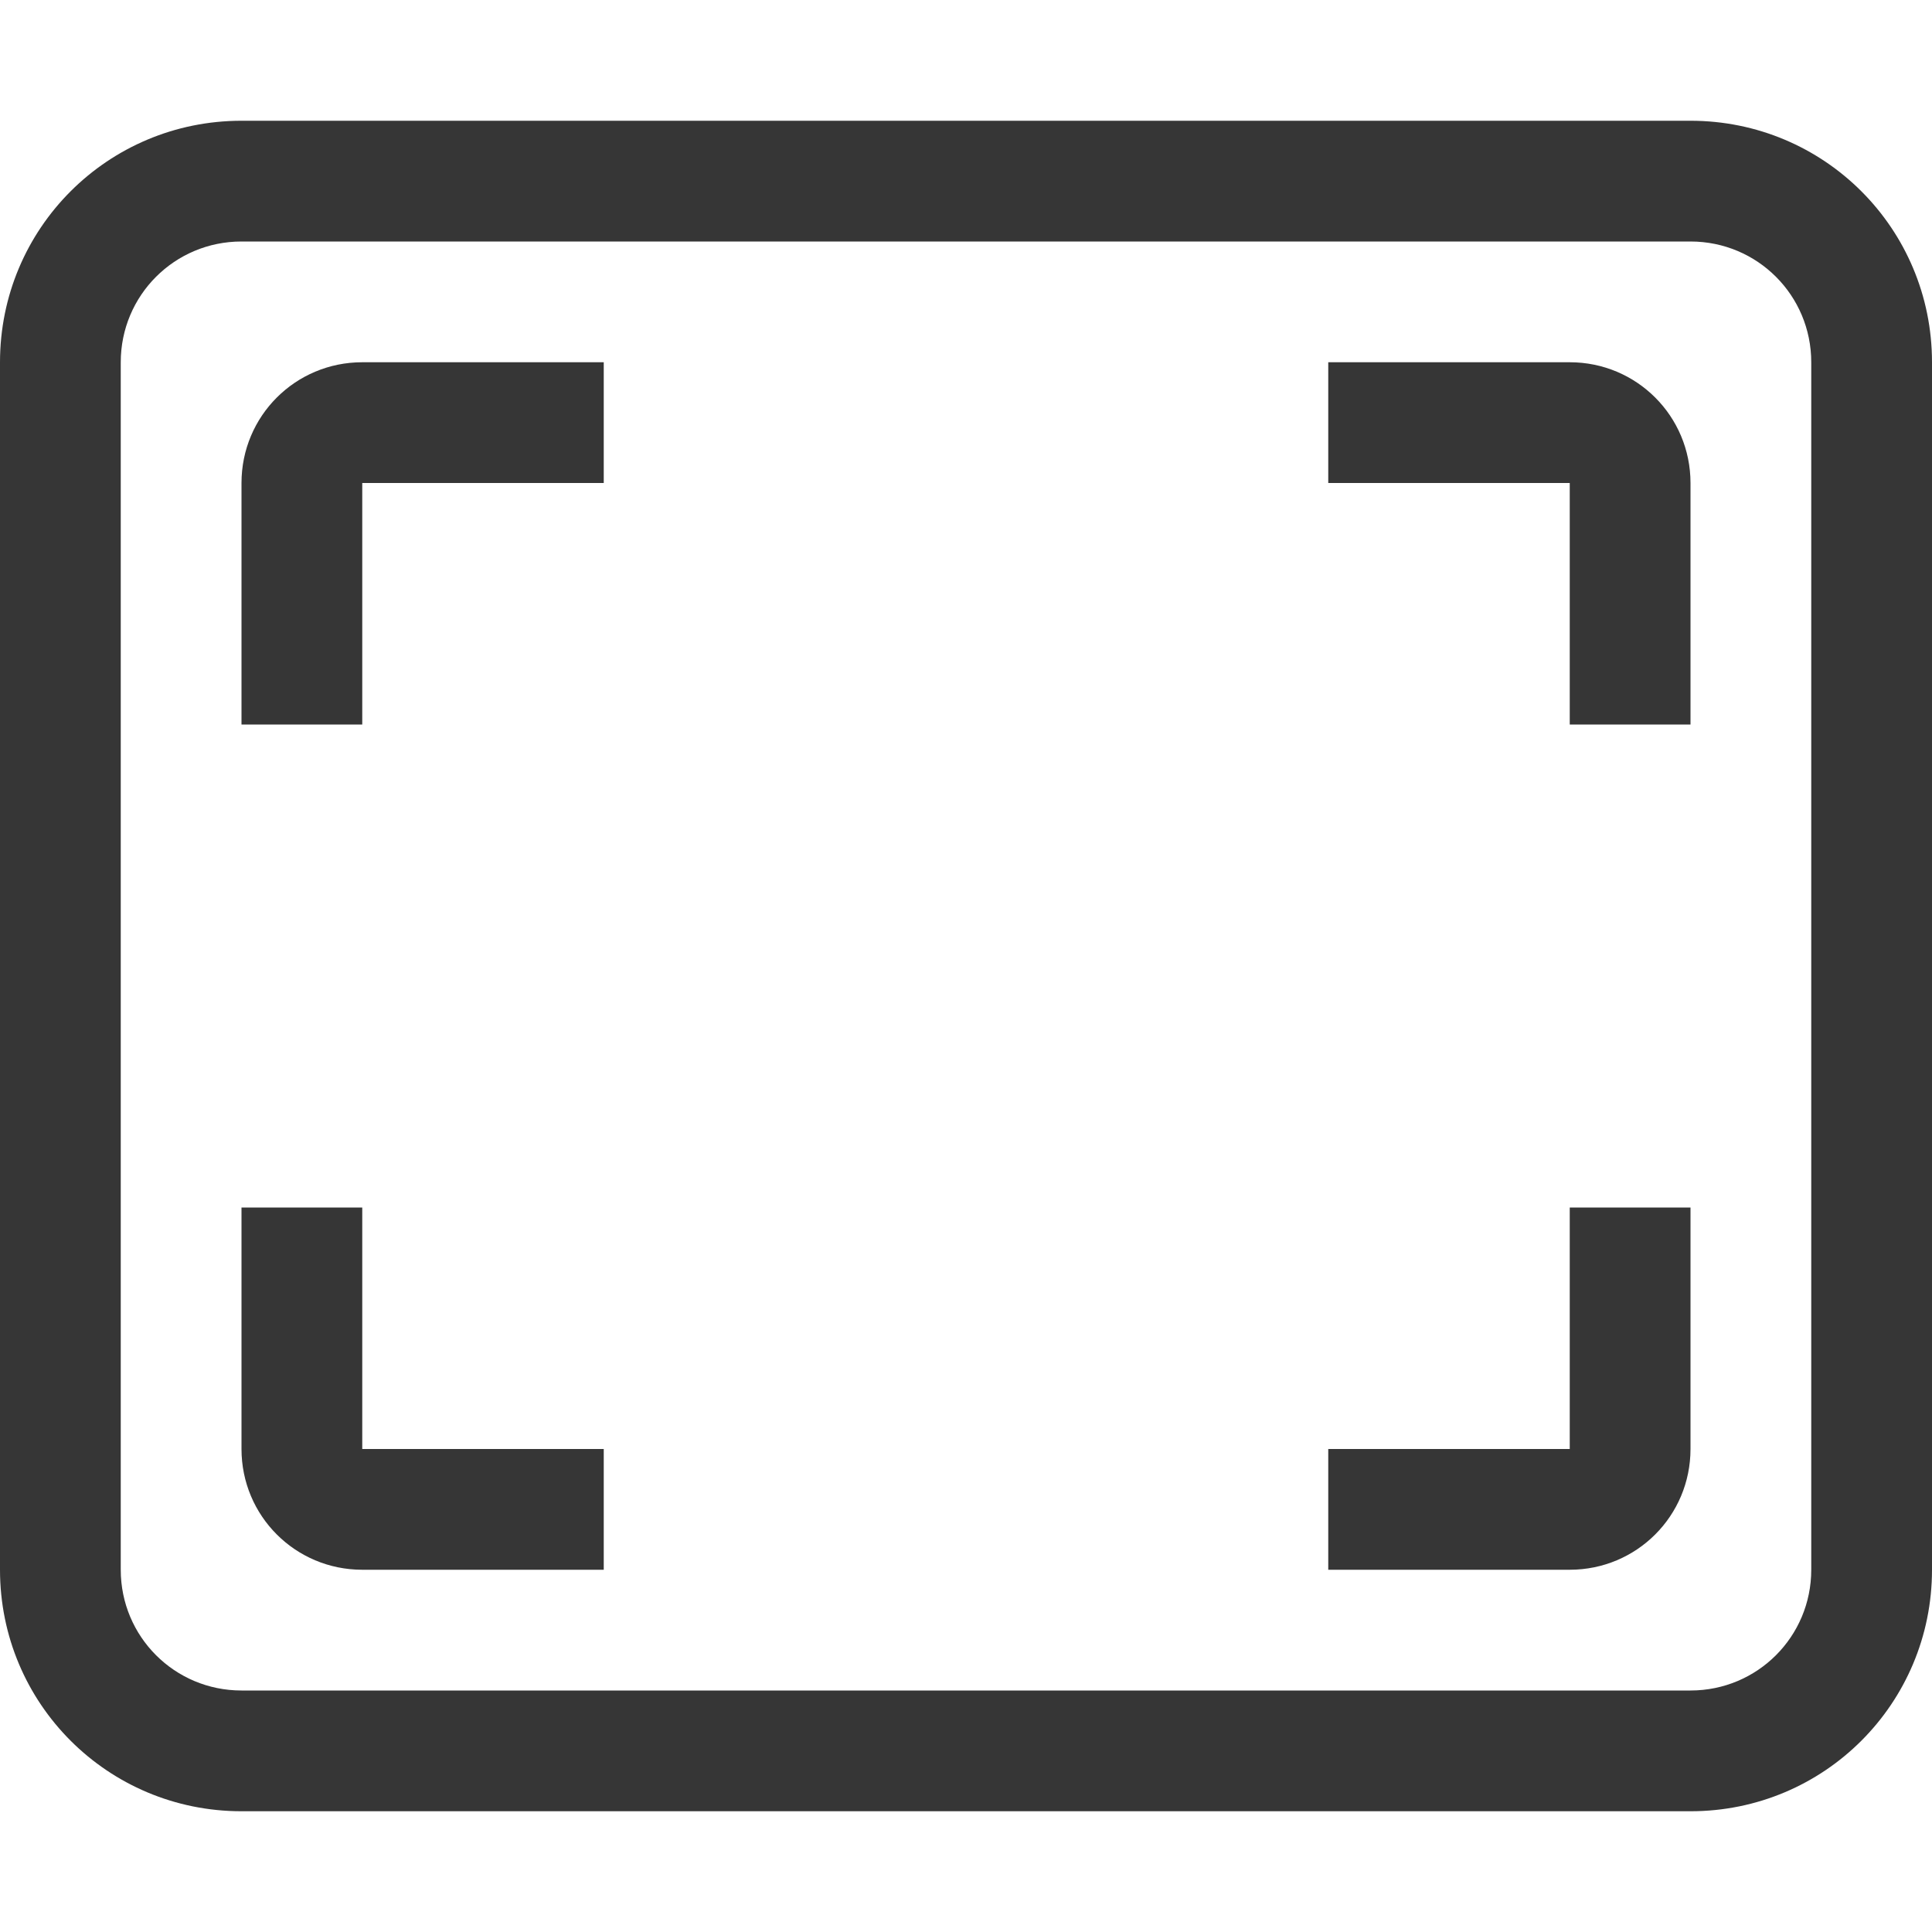
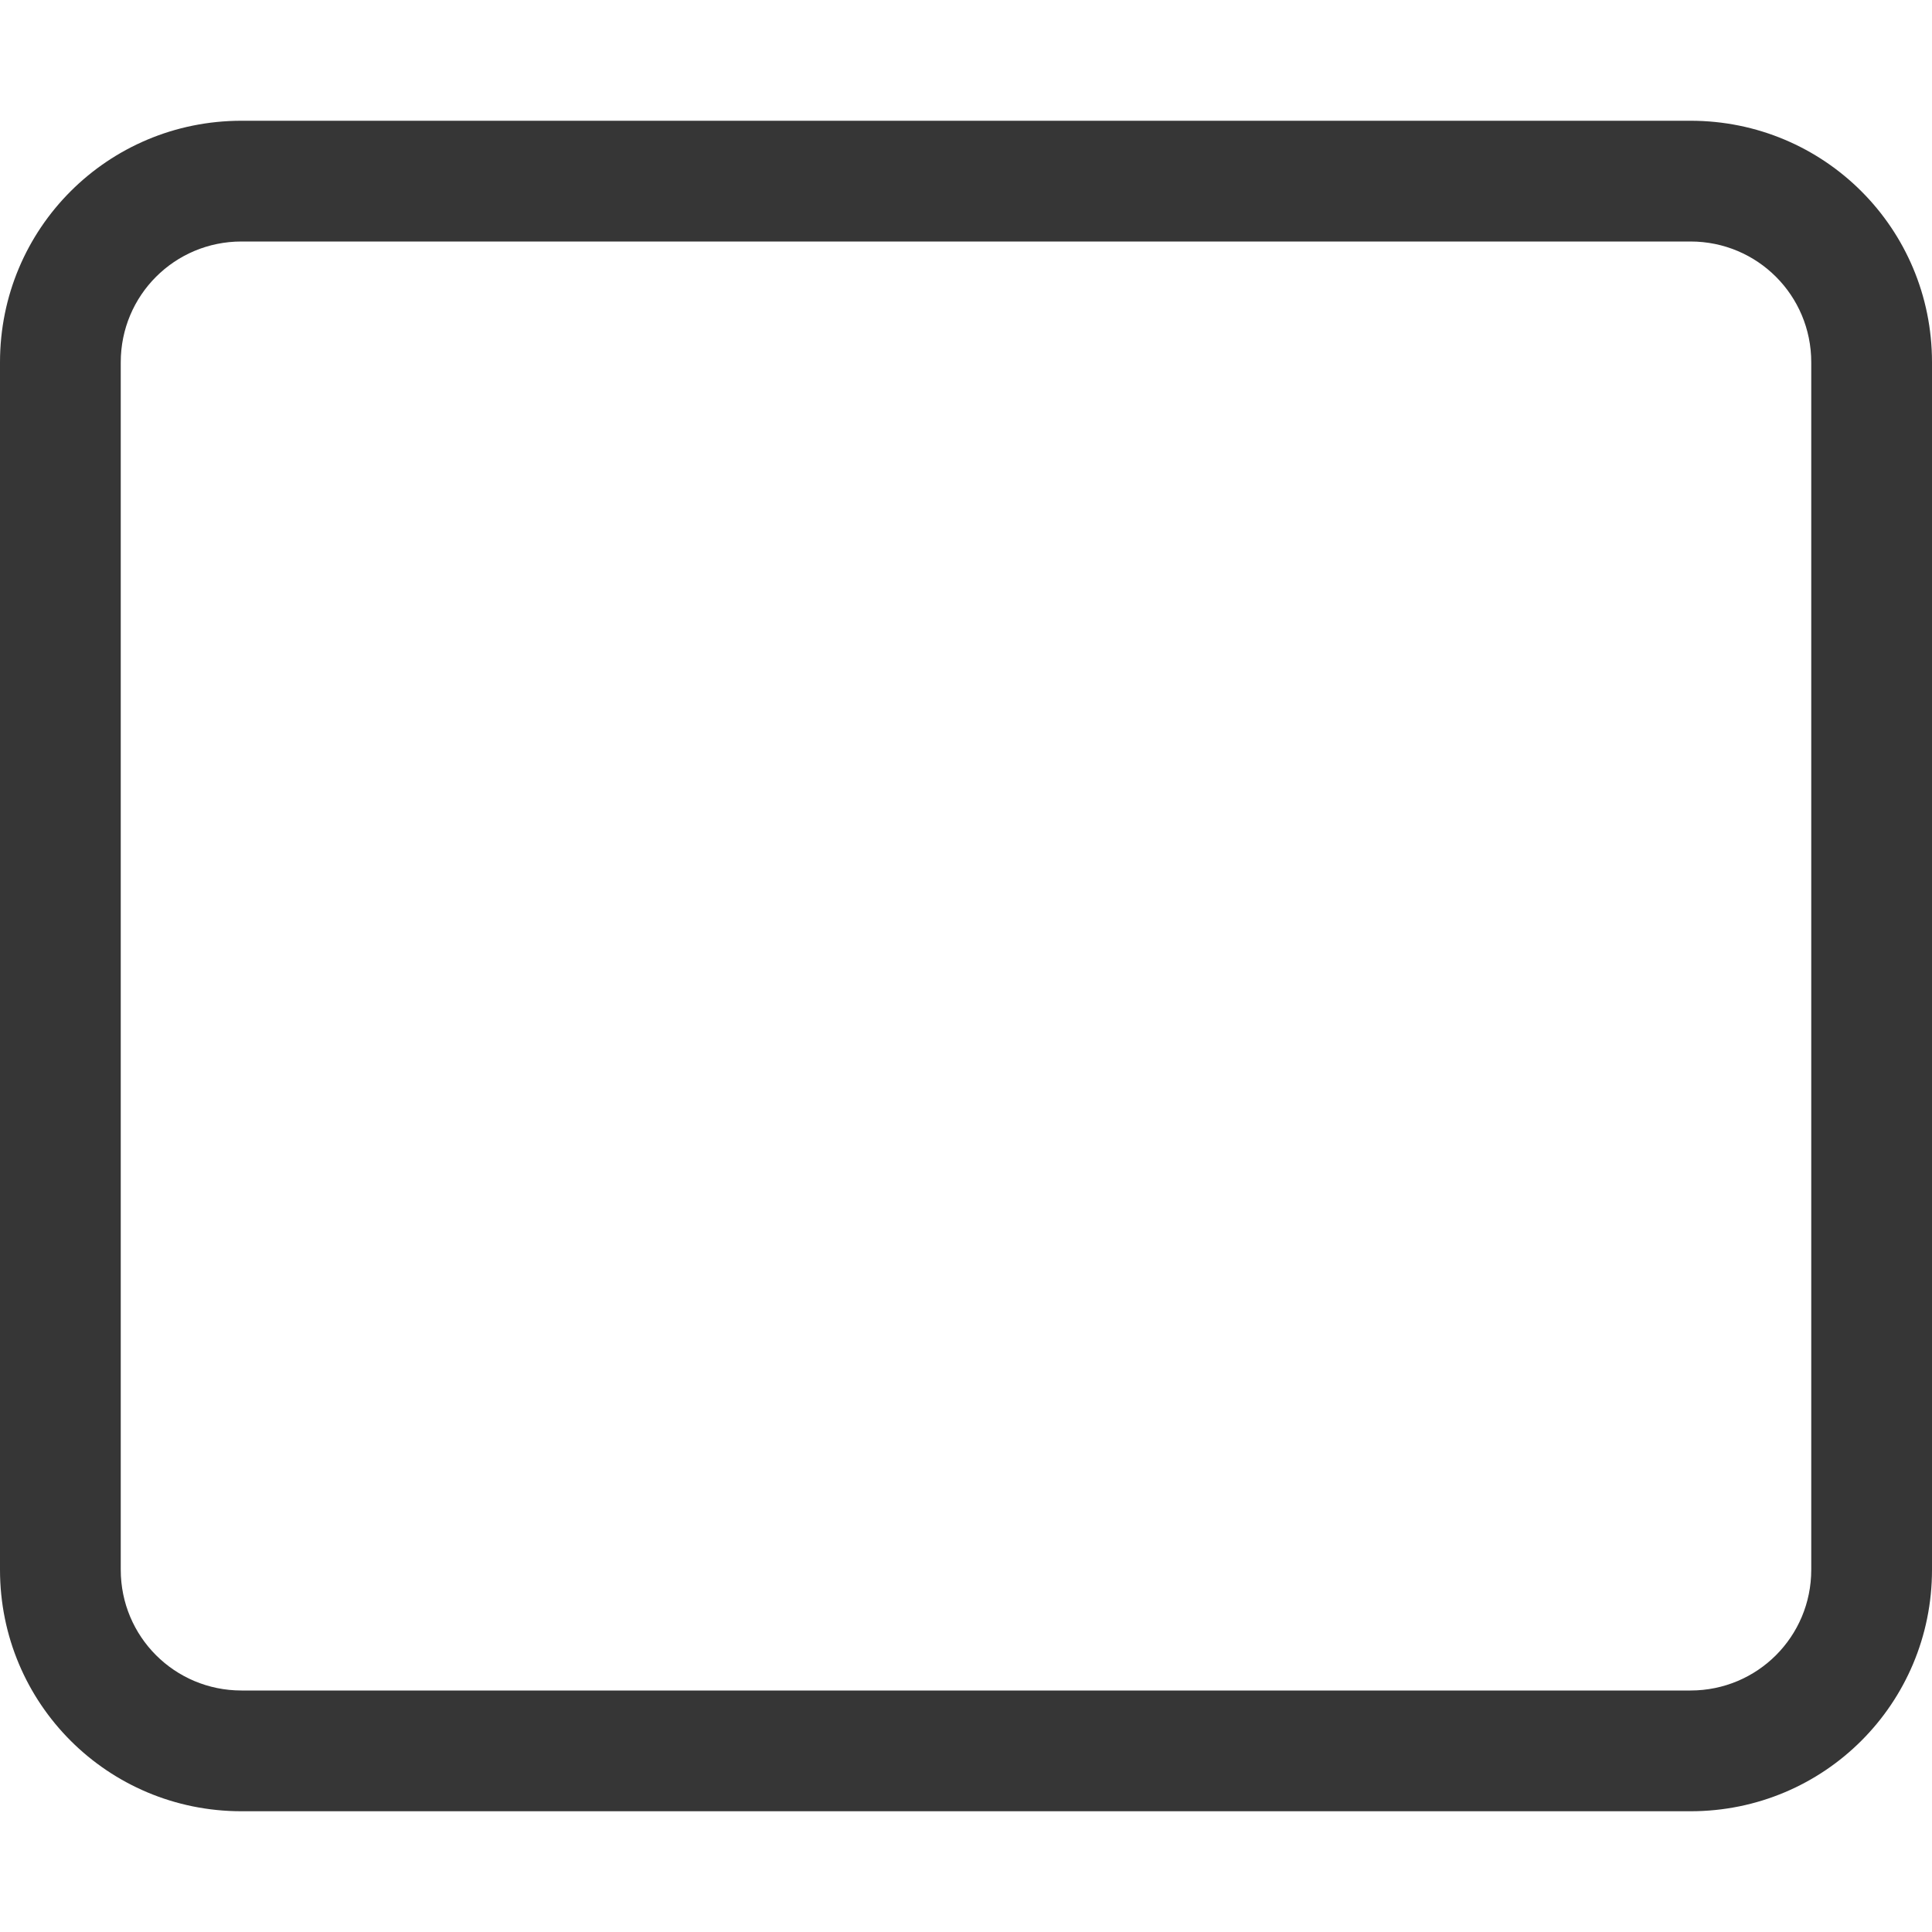
<svg xmlns="http://www.w3.org/2000/svg" width="16" height="16" version="1.1" viewBox="0 0 16 16">
  <g transform="translate(0 -1036.4)" fill="#363636" stroke-linecap="round" stroke-linejoin="round">
    <path d="m2 1037.4c-1.108 0-2 0.892-2 2v10c0 1.108 0.892 2 2 2h12c1.108 0 2-0.892 2-2v-10c0-1.108-0.892-2-2-2zm0 1h12c0.554 0 1 0.446 1 1v10c0 0.554-0.446 1-1 1h-12c-0.554 0-1-0.446-1-1v-10c0-0.554 0.446-1 1-1z" />
-     <path d="m3 1039.4c-0.554 0-1 0.446-1 1v2h1v-2h2v-1zm8 0v1h2v2h1v-2c0-0.554-0.446-1-1-1zm-9 7v2c0 0.554 0.446 1 1 1h2v-1h-2v-2zm11 0v2h-2v1h2c0.554 0 1-0.446 1-1v-2z" />
  </g>
</svg>